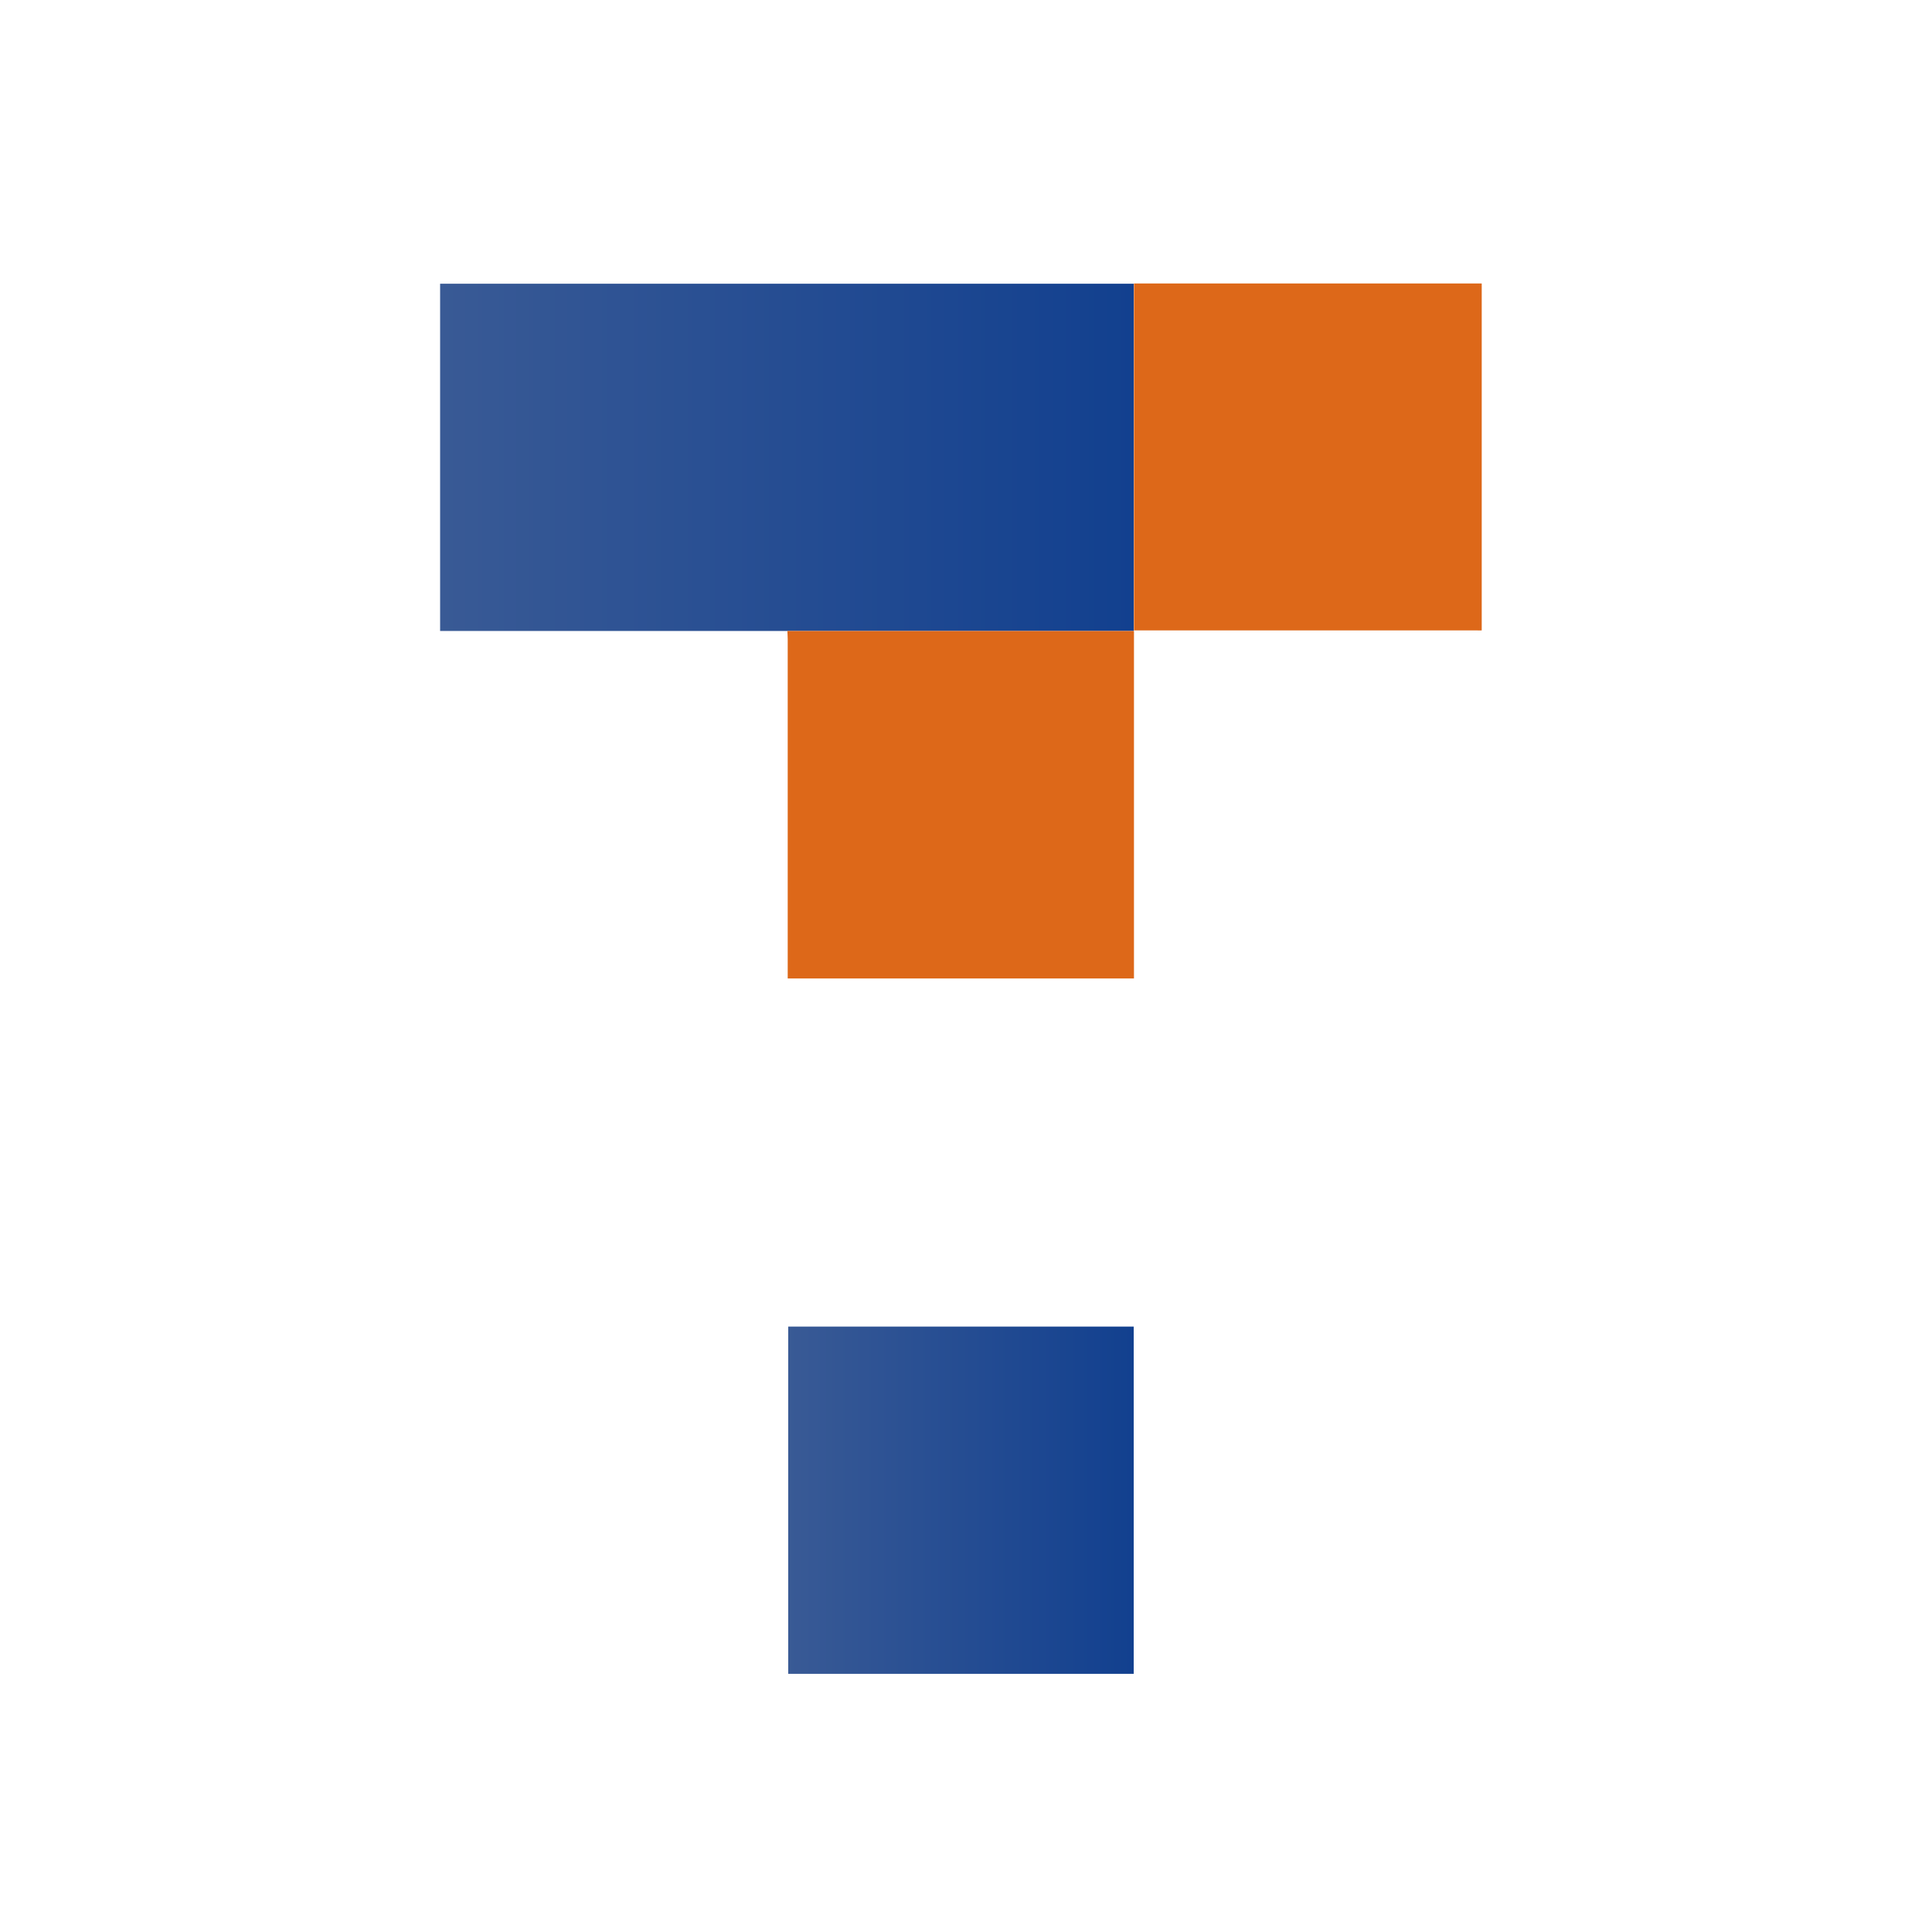
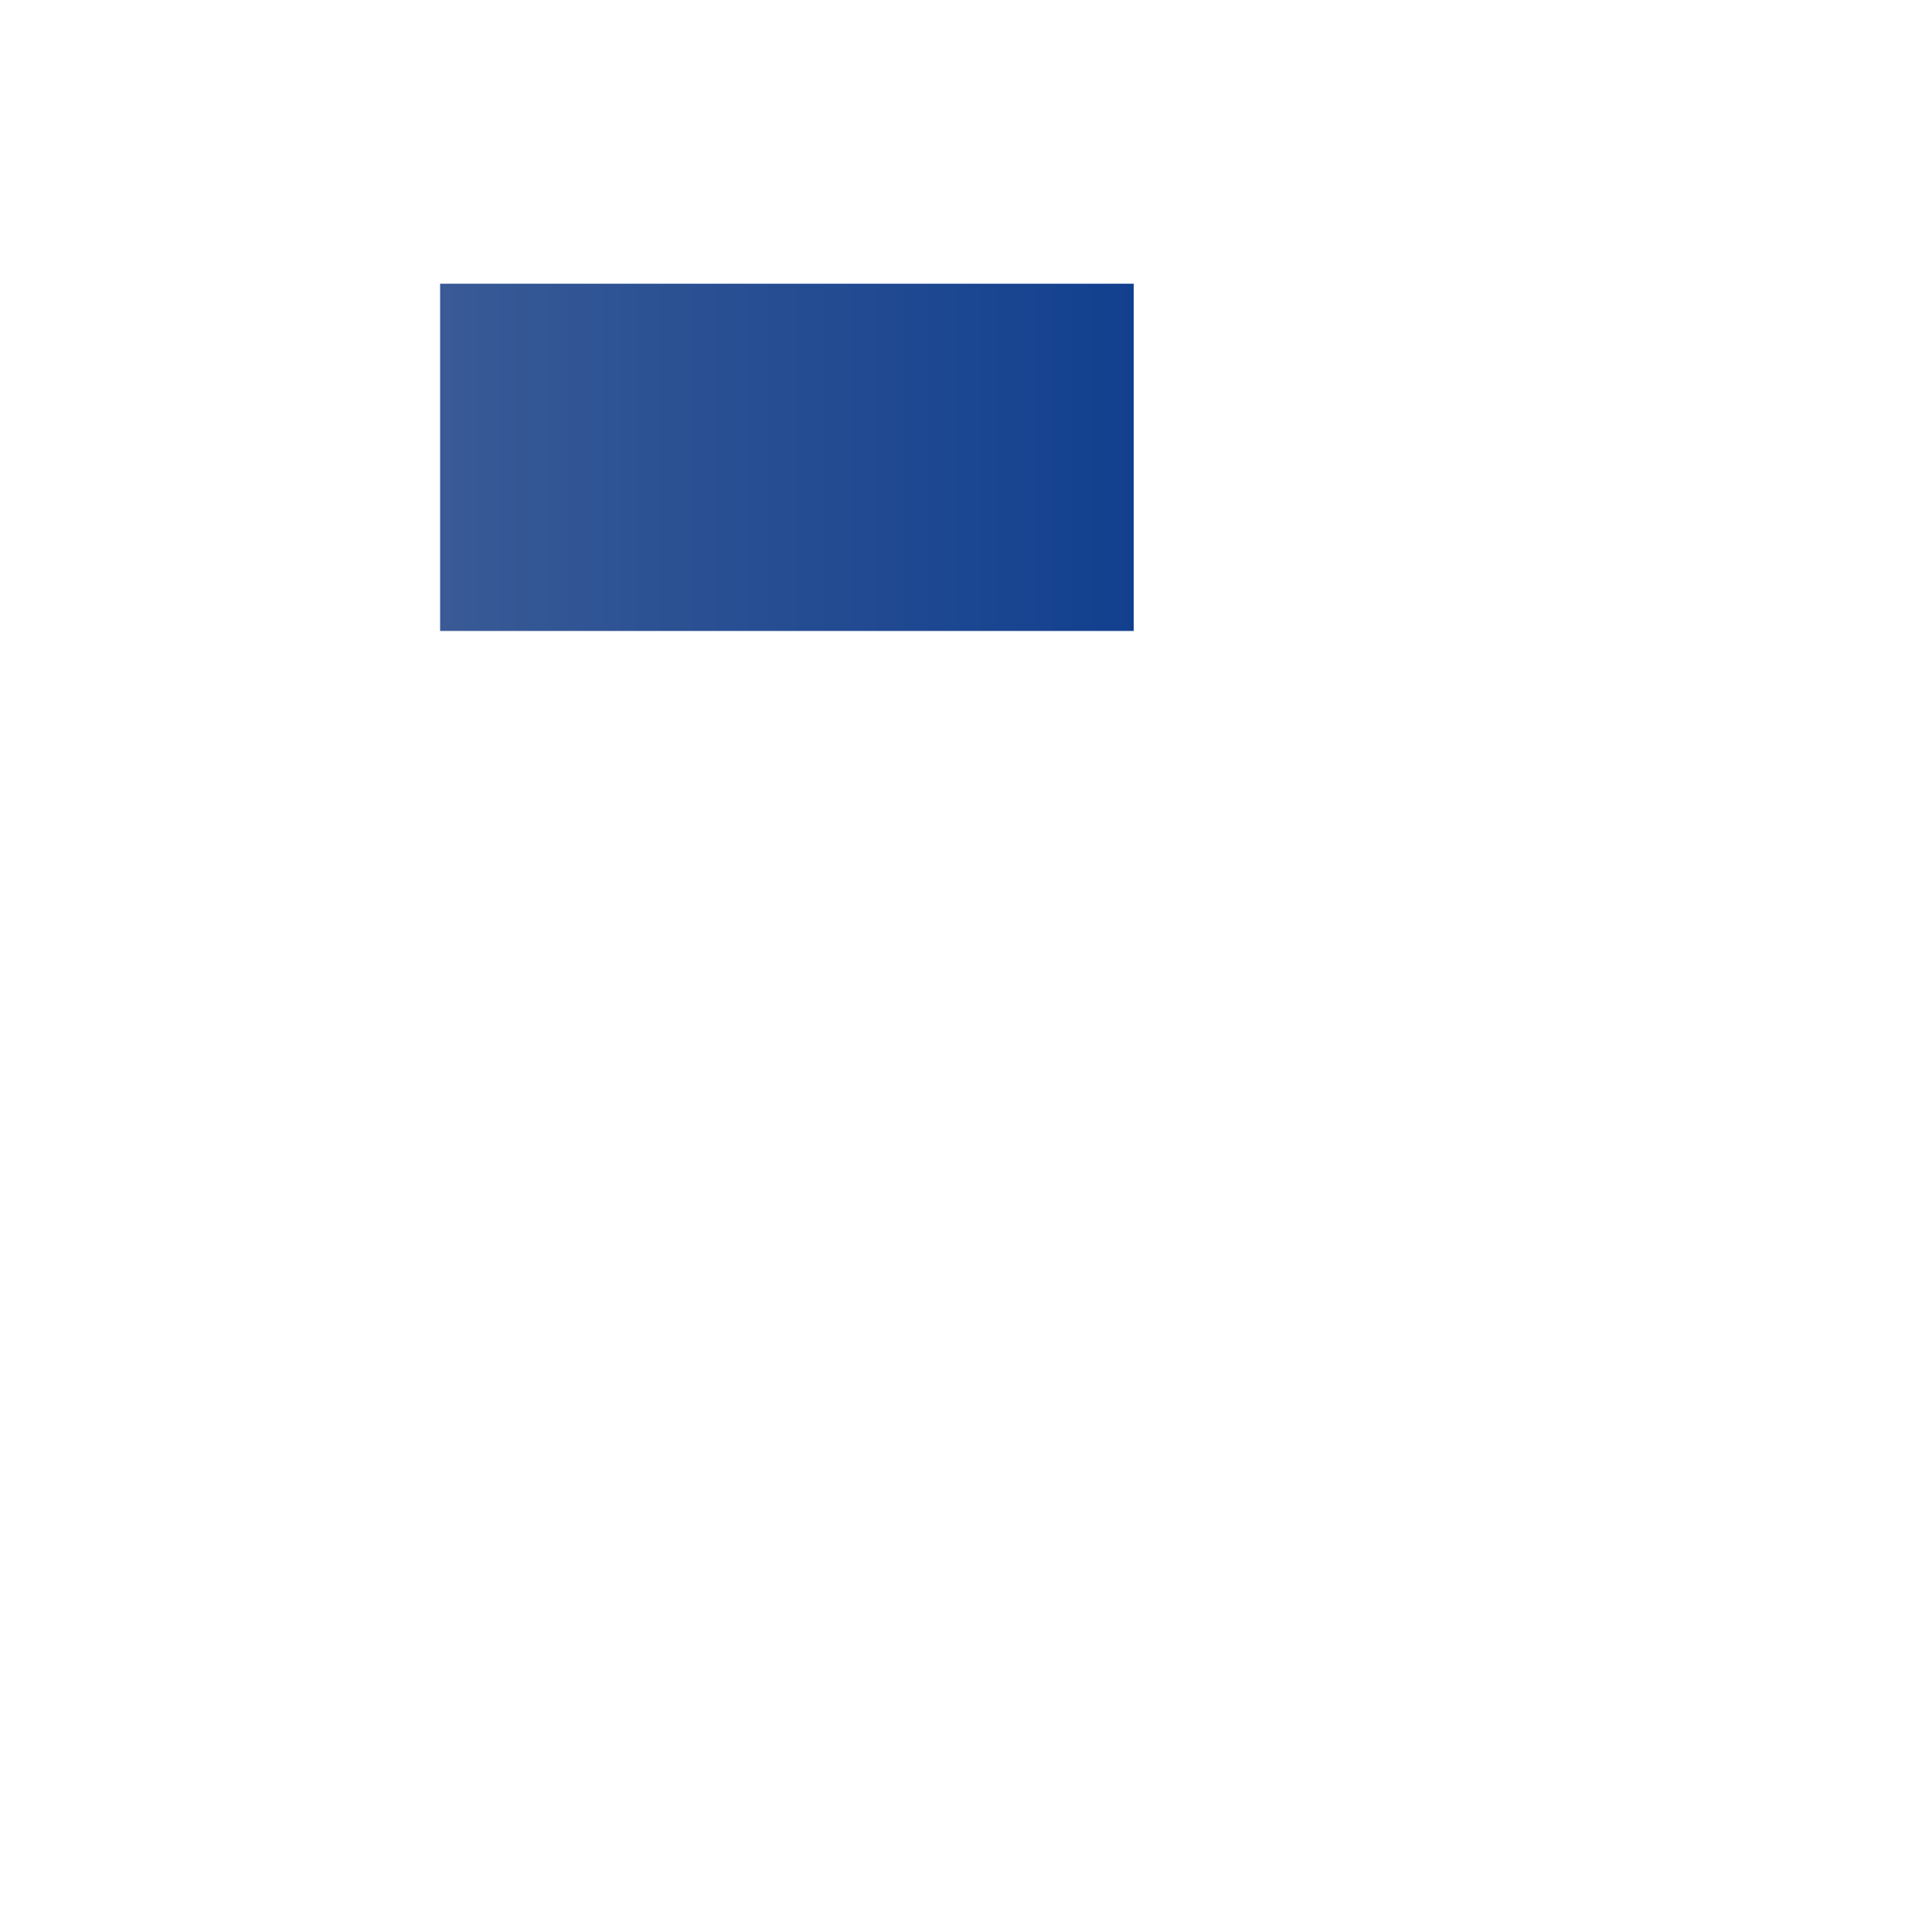
<svg xmlns="http://www.w3.org/2000/svg" xmlns:xlink="http://www.w3.org/1999/xlink" id="Layer_1" data-name="Layer 1" viewBox="0 0 232 232">
  <defs>
    <style>.cls-1{fill:url(#linear-gradient);}.cls-2{fill:#dd6819;}.cls-3{fill:url(#linear-gradient-2);}</style>
    <linearGradient id="linear-gradient" x1="52.85" y1="54.89" x2="136.19" y2="54.89" gradientUnits="userSpaceOnUse">
      <stop offset="0" stop-color="#395a95" />
      <stop offset="0.22" stop-color="#305494" />
      <stop offset="1" stop-color="#12408f" />
    </linearGradient>
    <linearGradient id="linear-gradient-2" x1="94.65" y1="180.15" x2="136.14" y2="180.15" xlink:href="#linear-gradient" />
  </defs>
  <path class="cls-1" d="M94.55,75.77H52.85V34.07l.59,0h81.7c.35,0,.7,0,1,0q0,20.67,0,41.33c0,.12,0,.25,0,.37h0l-1,0H95.59Z" />
-   <path class="cls-2" d="M136.17,75.74c0-.12,0-.25,0-.37q0-20.65,0-41.33h41.76V75.7a5.48,5.48,0,0,1-.57,0q-20.56,0-41.13,0Z" />
-   <path class="cls-2" d="M94.55,75.77l1,0h39.62l1,0c0,.3,0,.6,0,.9V117.5H94.59V76.74C94.59,76.42,94.56,76.09,94.55,75.77Z" />
-   <path class="cls-3" d="M94.65,159.3h41.49V201H94.65Z" />
</svg>